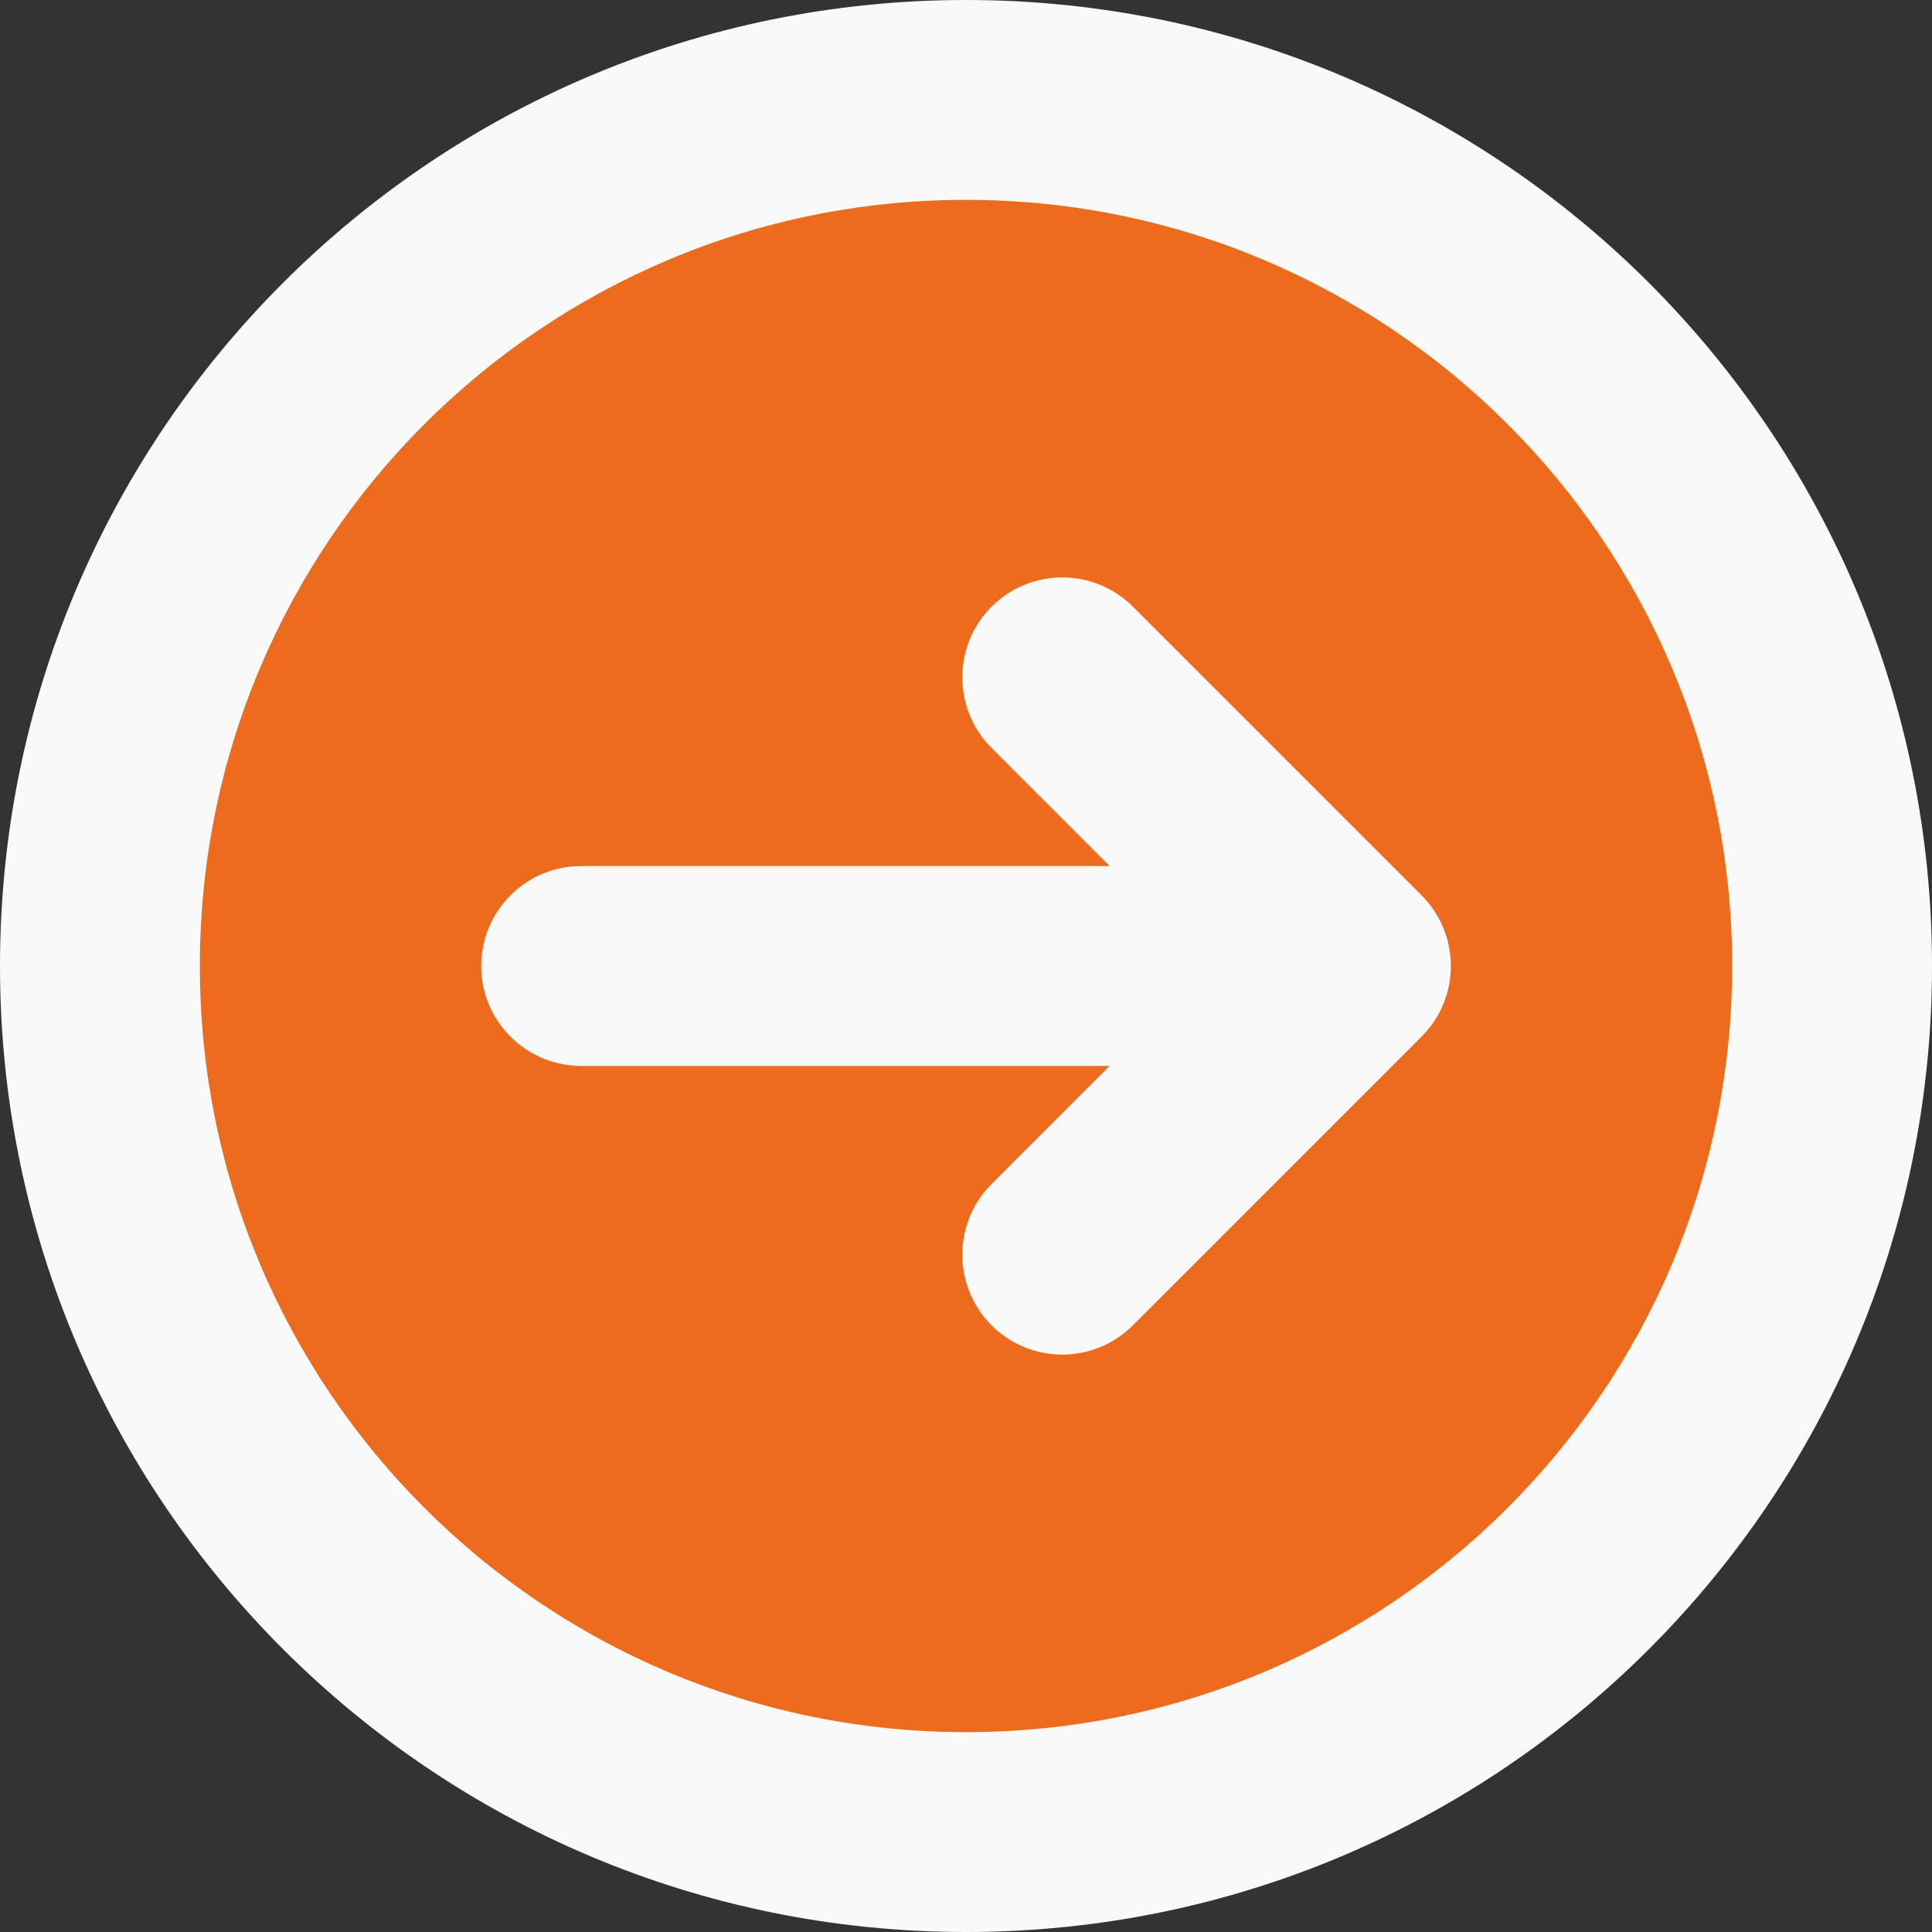
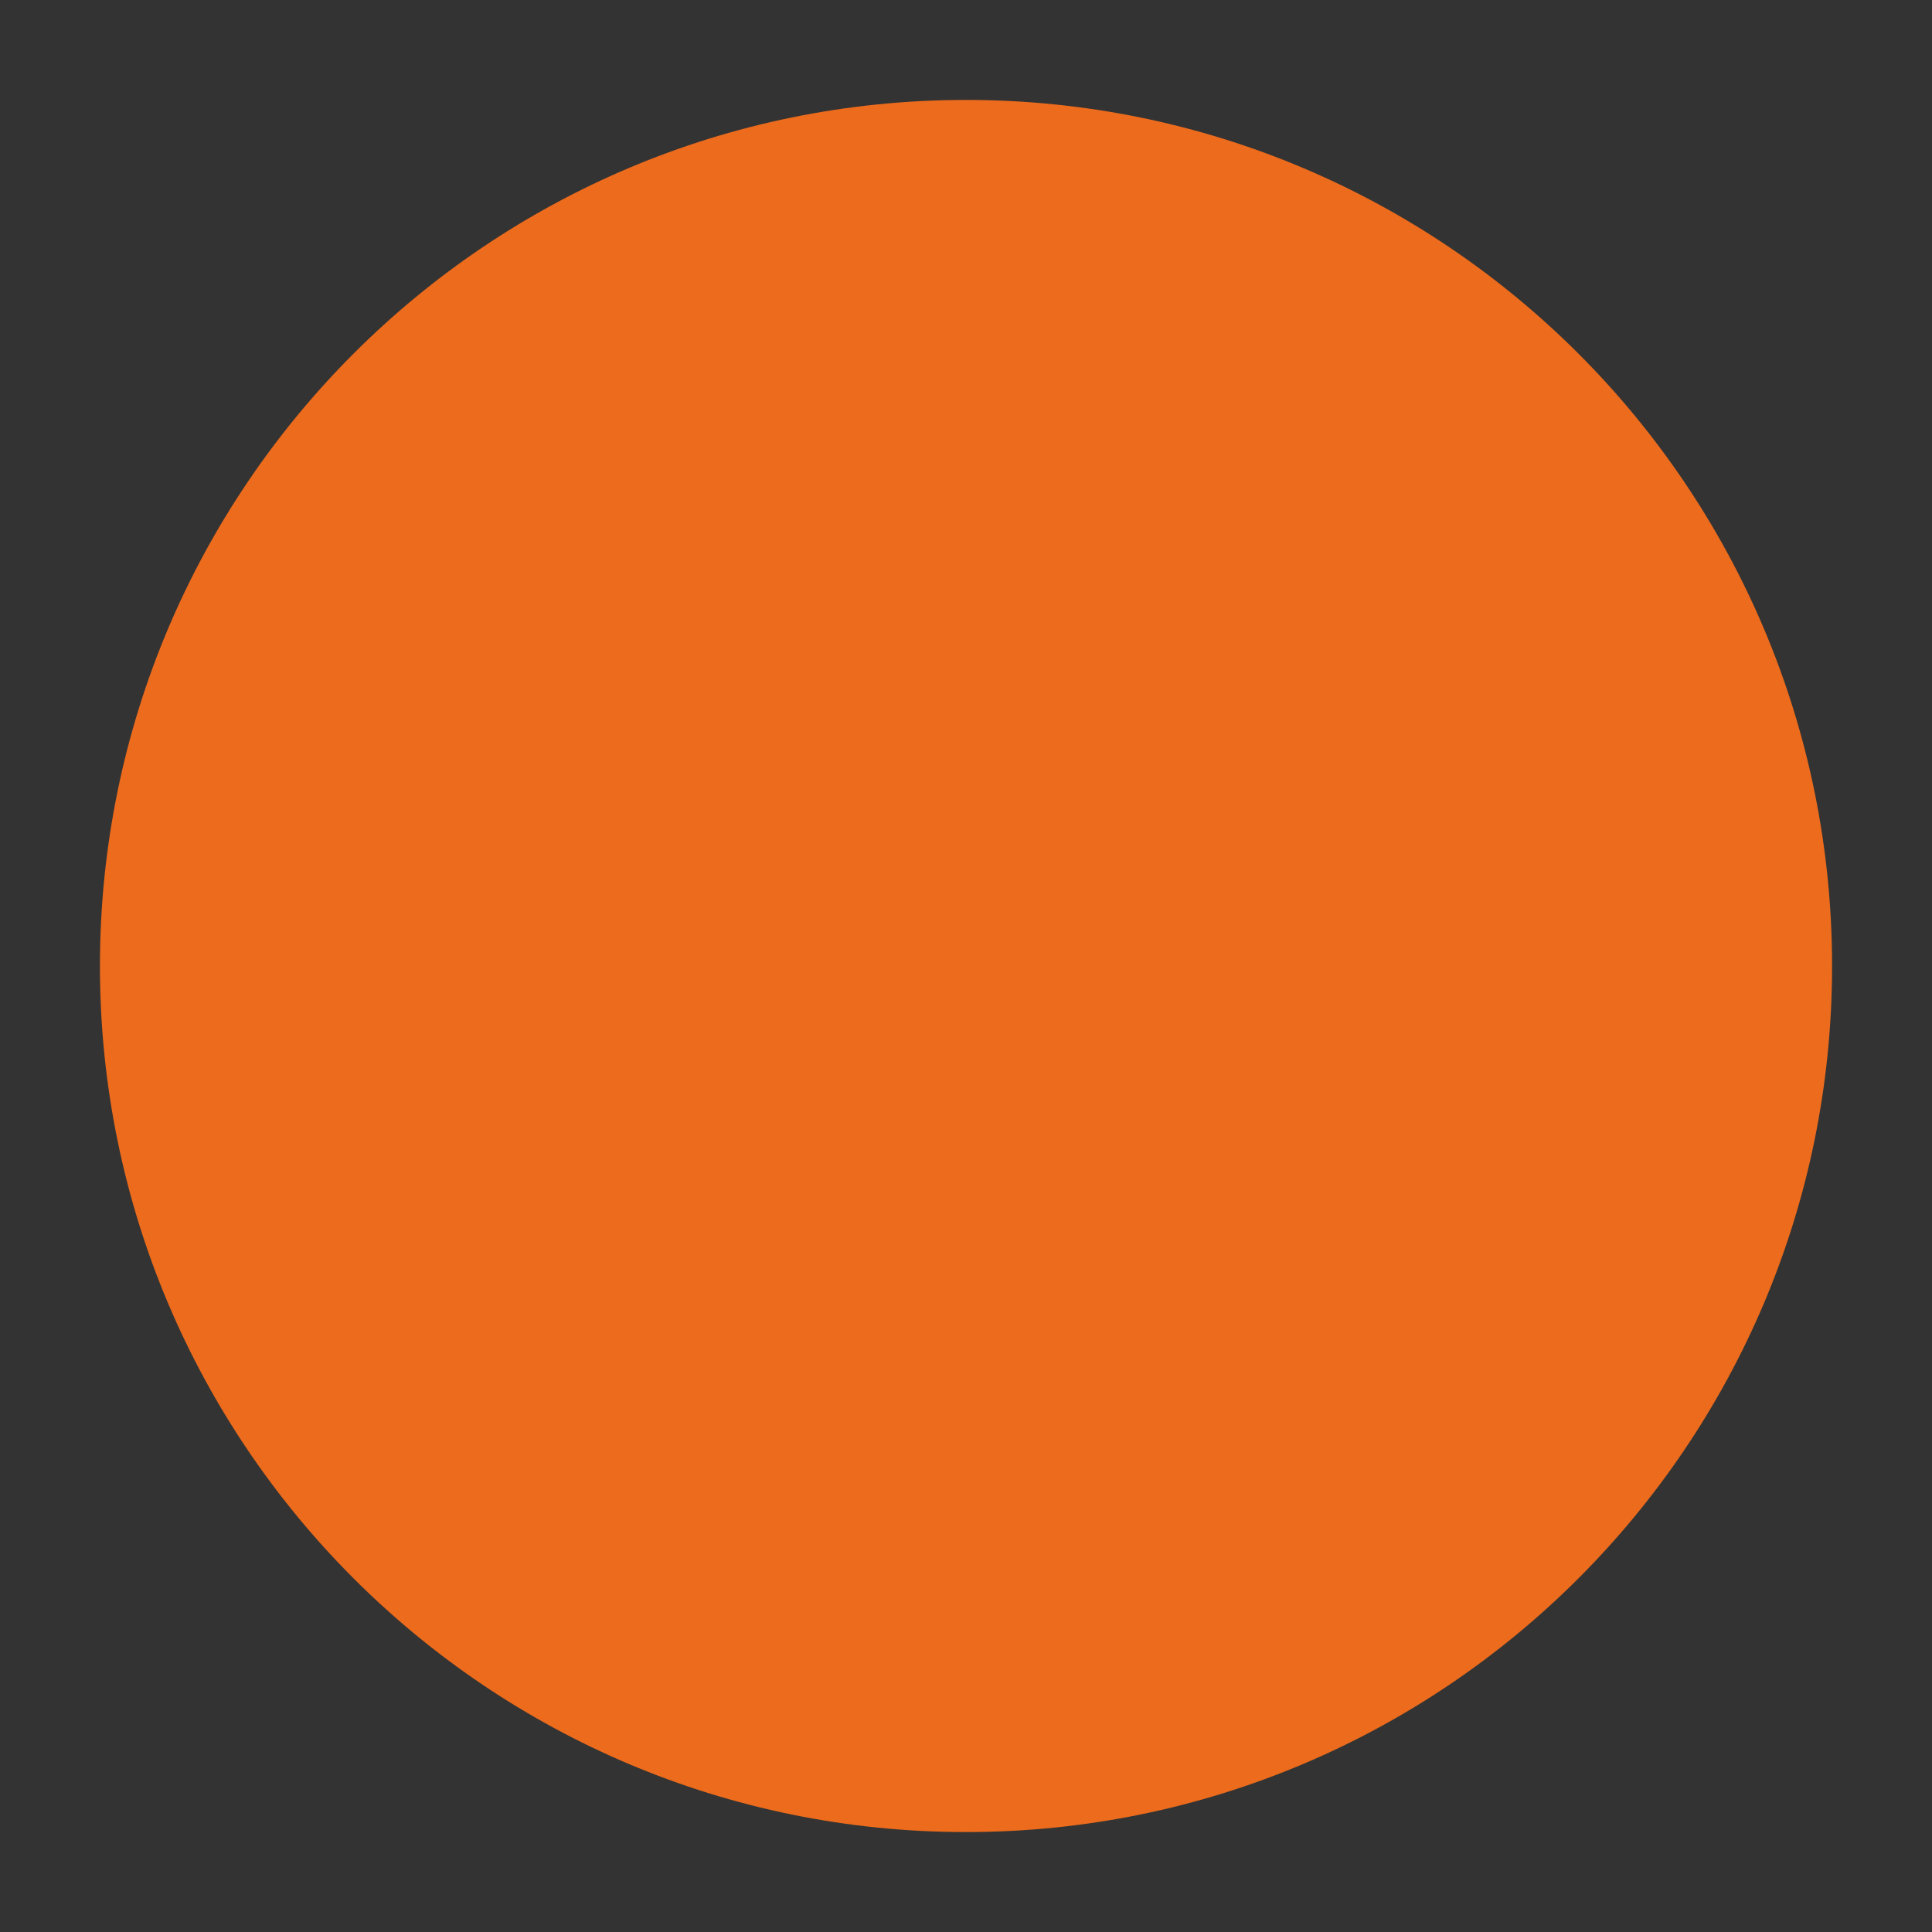
<svg xmlns="http://www.w3.org/2000/svg" width="29" height="29" viewBox="0 0 29 29" fill="none">
  <rect x="0" y="0" width="29" height="29" fill="#333333" stroke="none" />
  <path d="M15.944 18.833L20.278 14.5L15.944 18.833ZM20.278 14.5L15.944 10.167L20.278 14.5ZM20.278 14.5H8.722H20.278ZM27.5 14.5C27.5 21.68 21.68 27.5 14.5 27.5C7.32 27.5 1.5 21.68 1.5 14.5C1.5 7.32 7.32 1.5 14.5 1.5C21.68 1.5 27.5 7.32 27.5 14.5Z" fill="#EC6B1C" />
-   <path d="M26 14.5C26 8.149 20.851 3 14.5 3C8.149 3 3 8.149 3 14.5C3 20.851 8.149 26 14.5 26C20.851 26 26 20.851 26 14.5ZM14.884 9.106C15.47 8.521 16.419 8.521 17.005 9.106L21.339 13.44C21.924 14.025 21.924 14.975 21.339 15.56L17.005 19.894C16.419 20.479 15.47 20.479 14.884 19.894C14.298 19.308 14.298 18.358 14.884 17.773L16.656 16H8.723C7.894 16 7.223 15.328 7.223 14.5C7.223 13.672 7.894 13 8.723 13H16.656L14.884 11.227C14.298 10.642 14.298 9.692 14.884 9.106ZM29 14.5C29 22.508 22.508 29 14.5 29C6.492 29 1.28851e-07 22.508 0 14.5C0 6.492 6.492 0 14.5 0C22.508 1.28859e-07 29 6.492 29 14.5Z" fill="#F9F9F9" />
</svg>